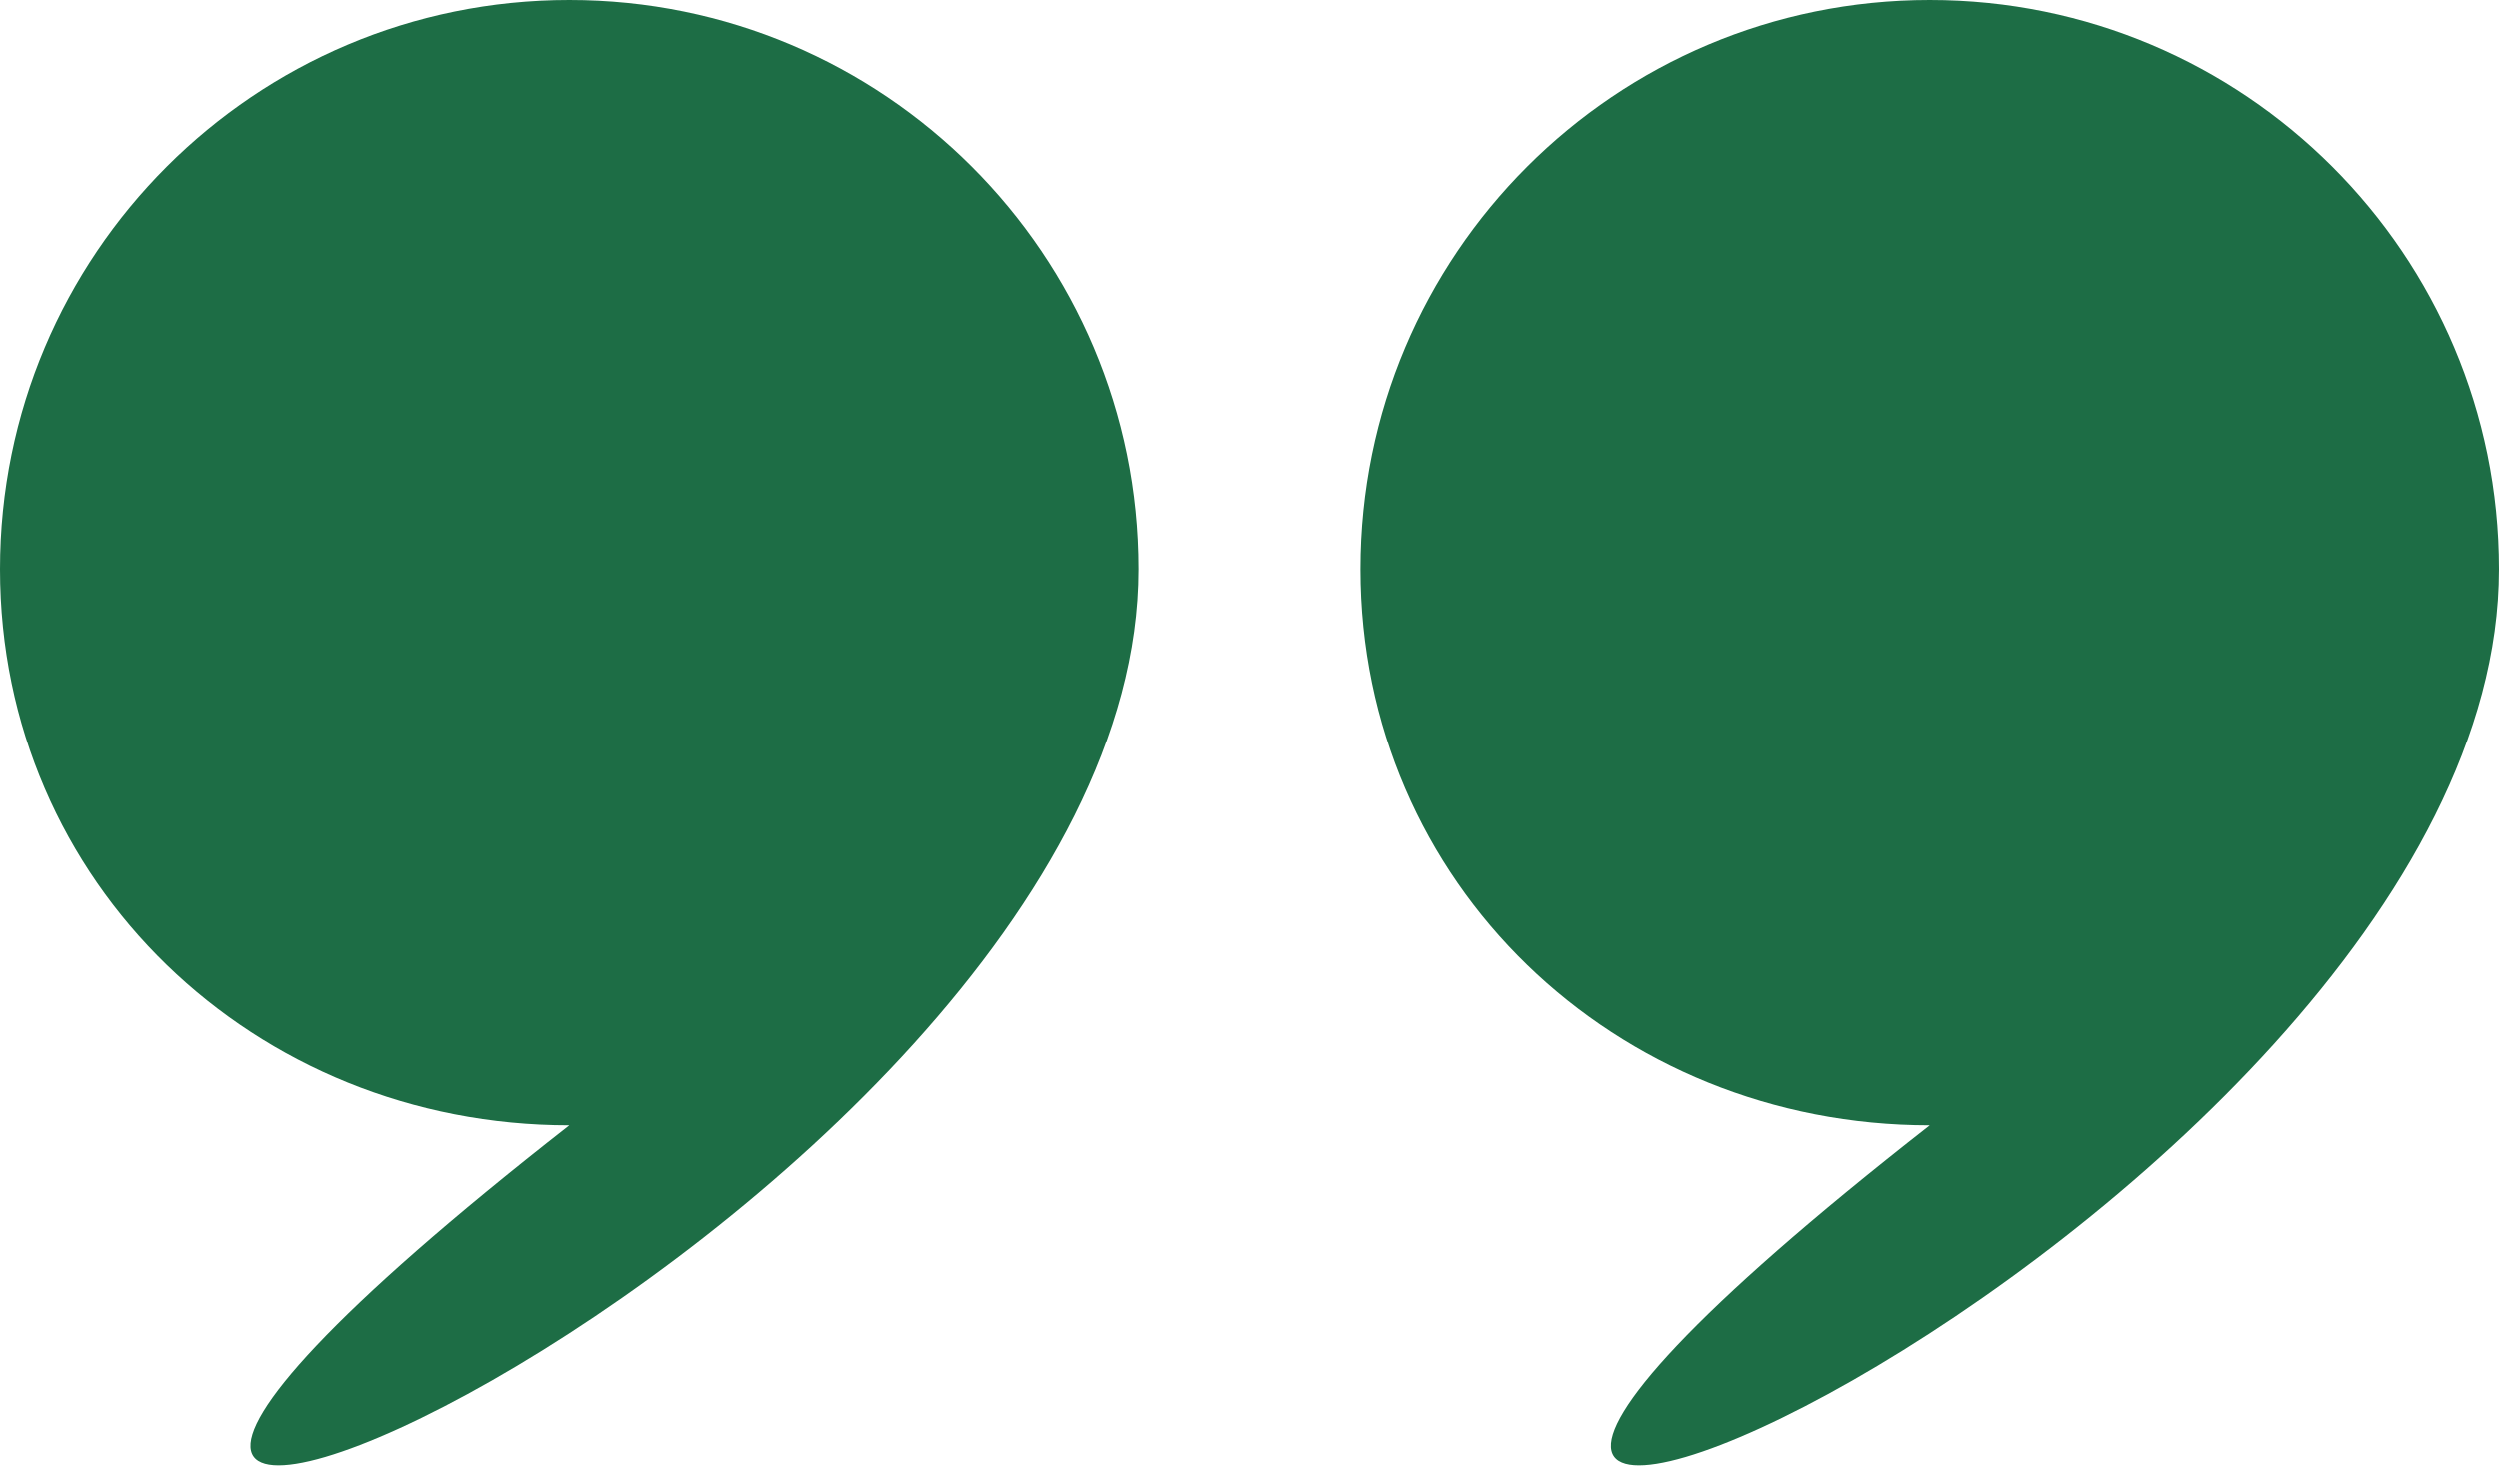
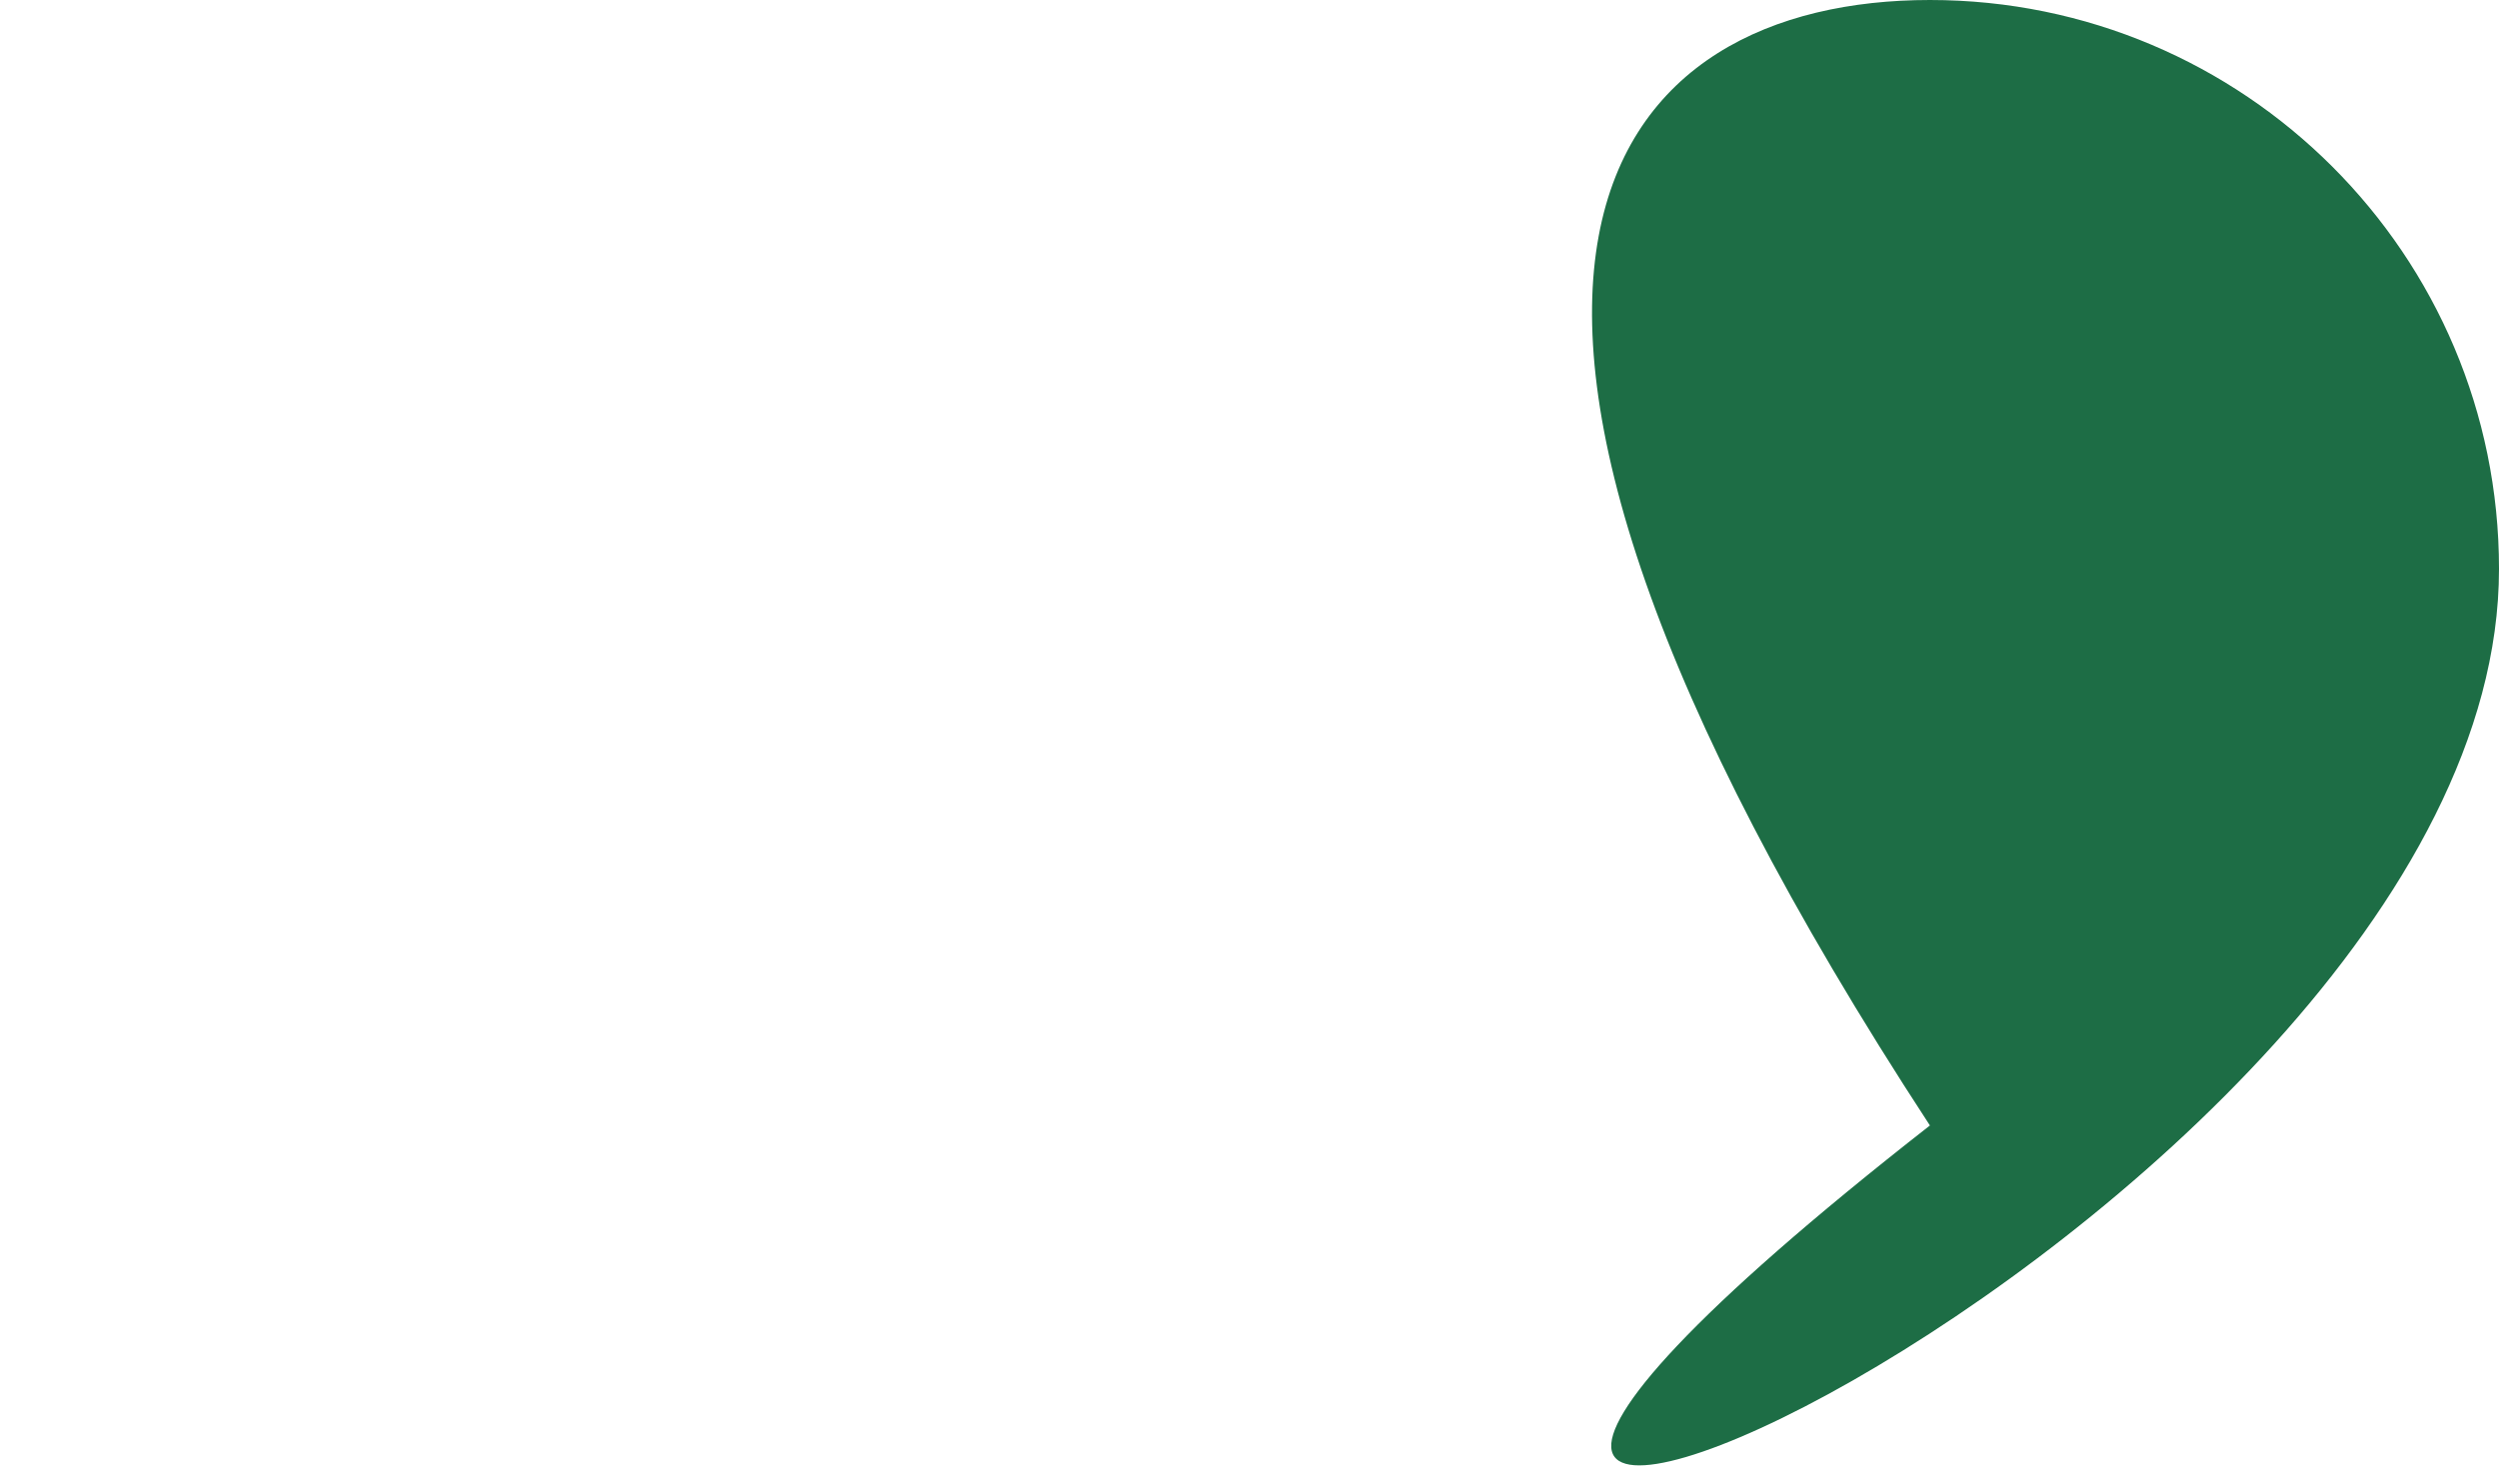
<svg xmlns="http://www.w3.org/2000/svg" width="101" height="60" viewBox="0 0 101 60" fill="none">
-   <path d="M46 23C46 50 -16 76 23 45.5C10.297 45.5 0 35.703 0 23C0 10.297 10.297 0 23 0C35.703 0 46 10.297 46 23Z" fill="#1D6D45" />
-   <path d="M101 23C101 50 39 76 78 45.5C65.297 45.5 55 35.703 55 23C55 10.297 65.297 0 78 0C90.703 0 101 10.297 101 23Z" fill="#1D6D45" />
+   <path d="M101 23C101 50 39 76 78 45.5C55 10.297 65.297 0 78 0C90.703 0 101 10.297 101 23Z" fill="#1D6D45" />
</svg>